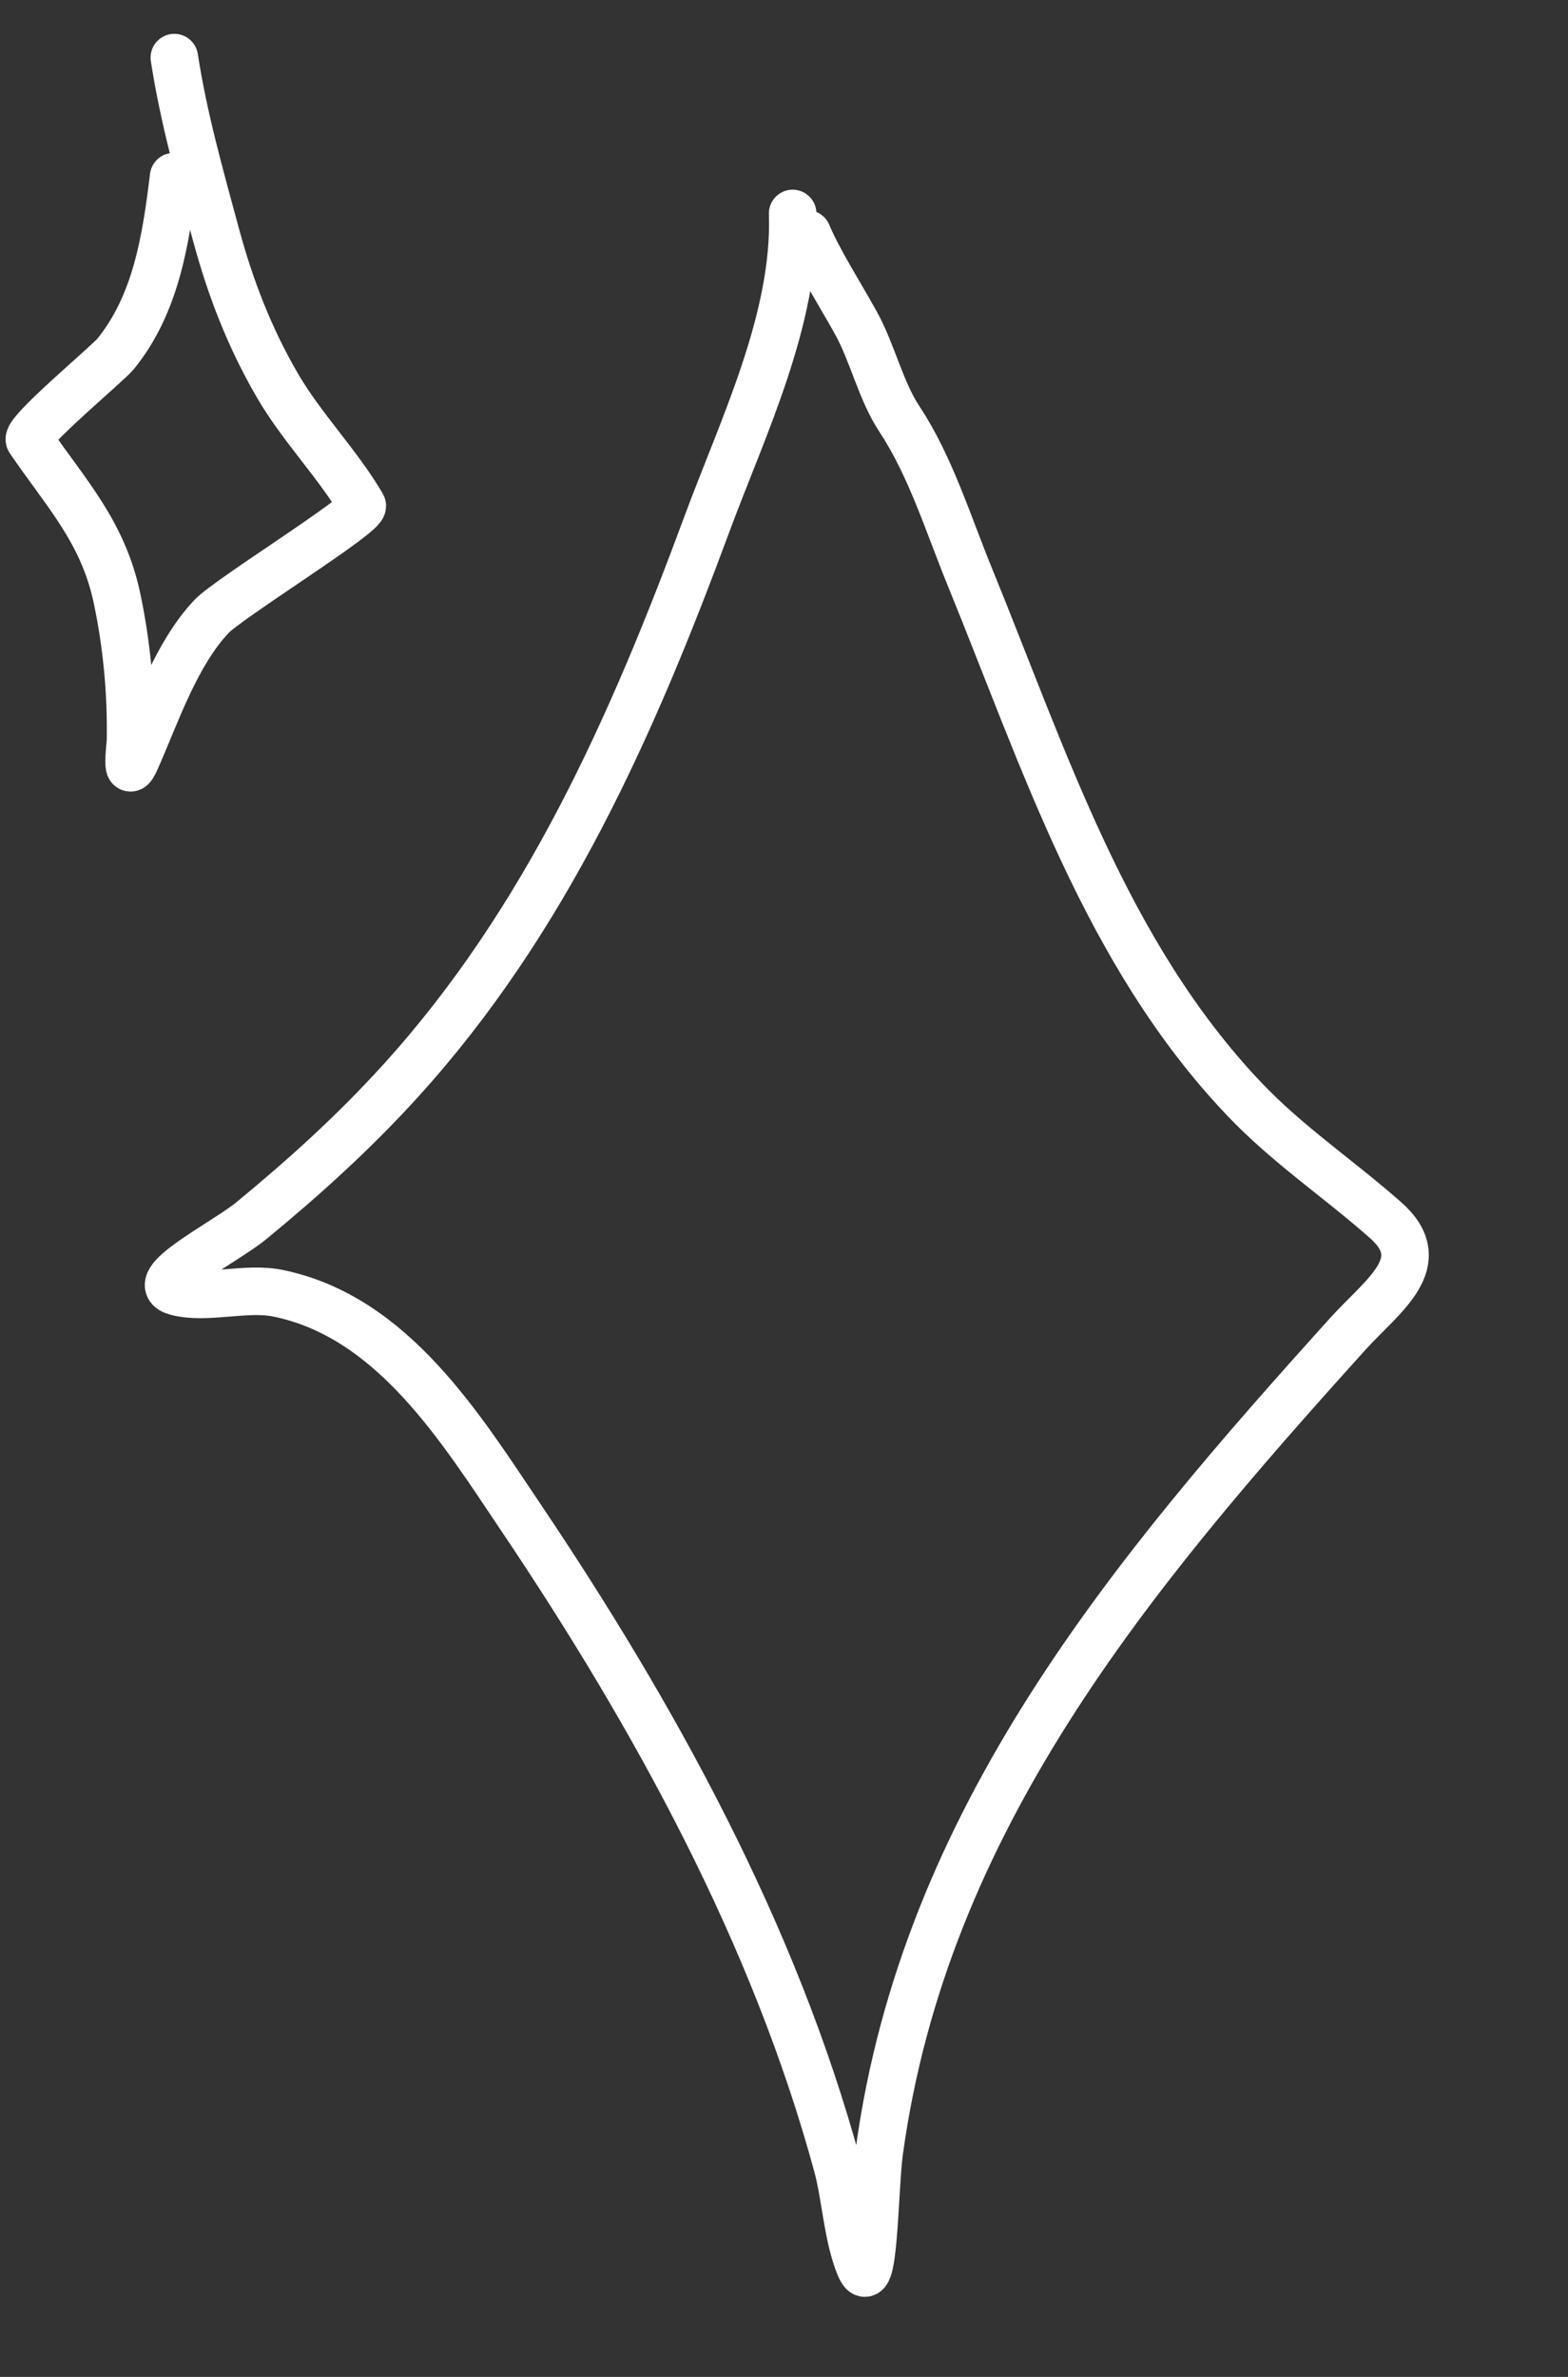
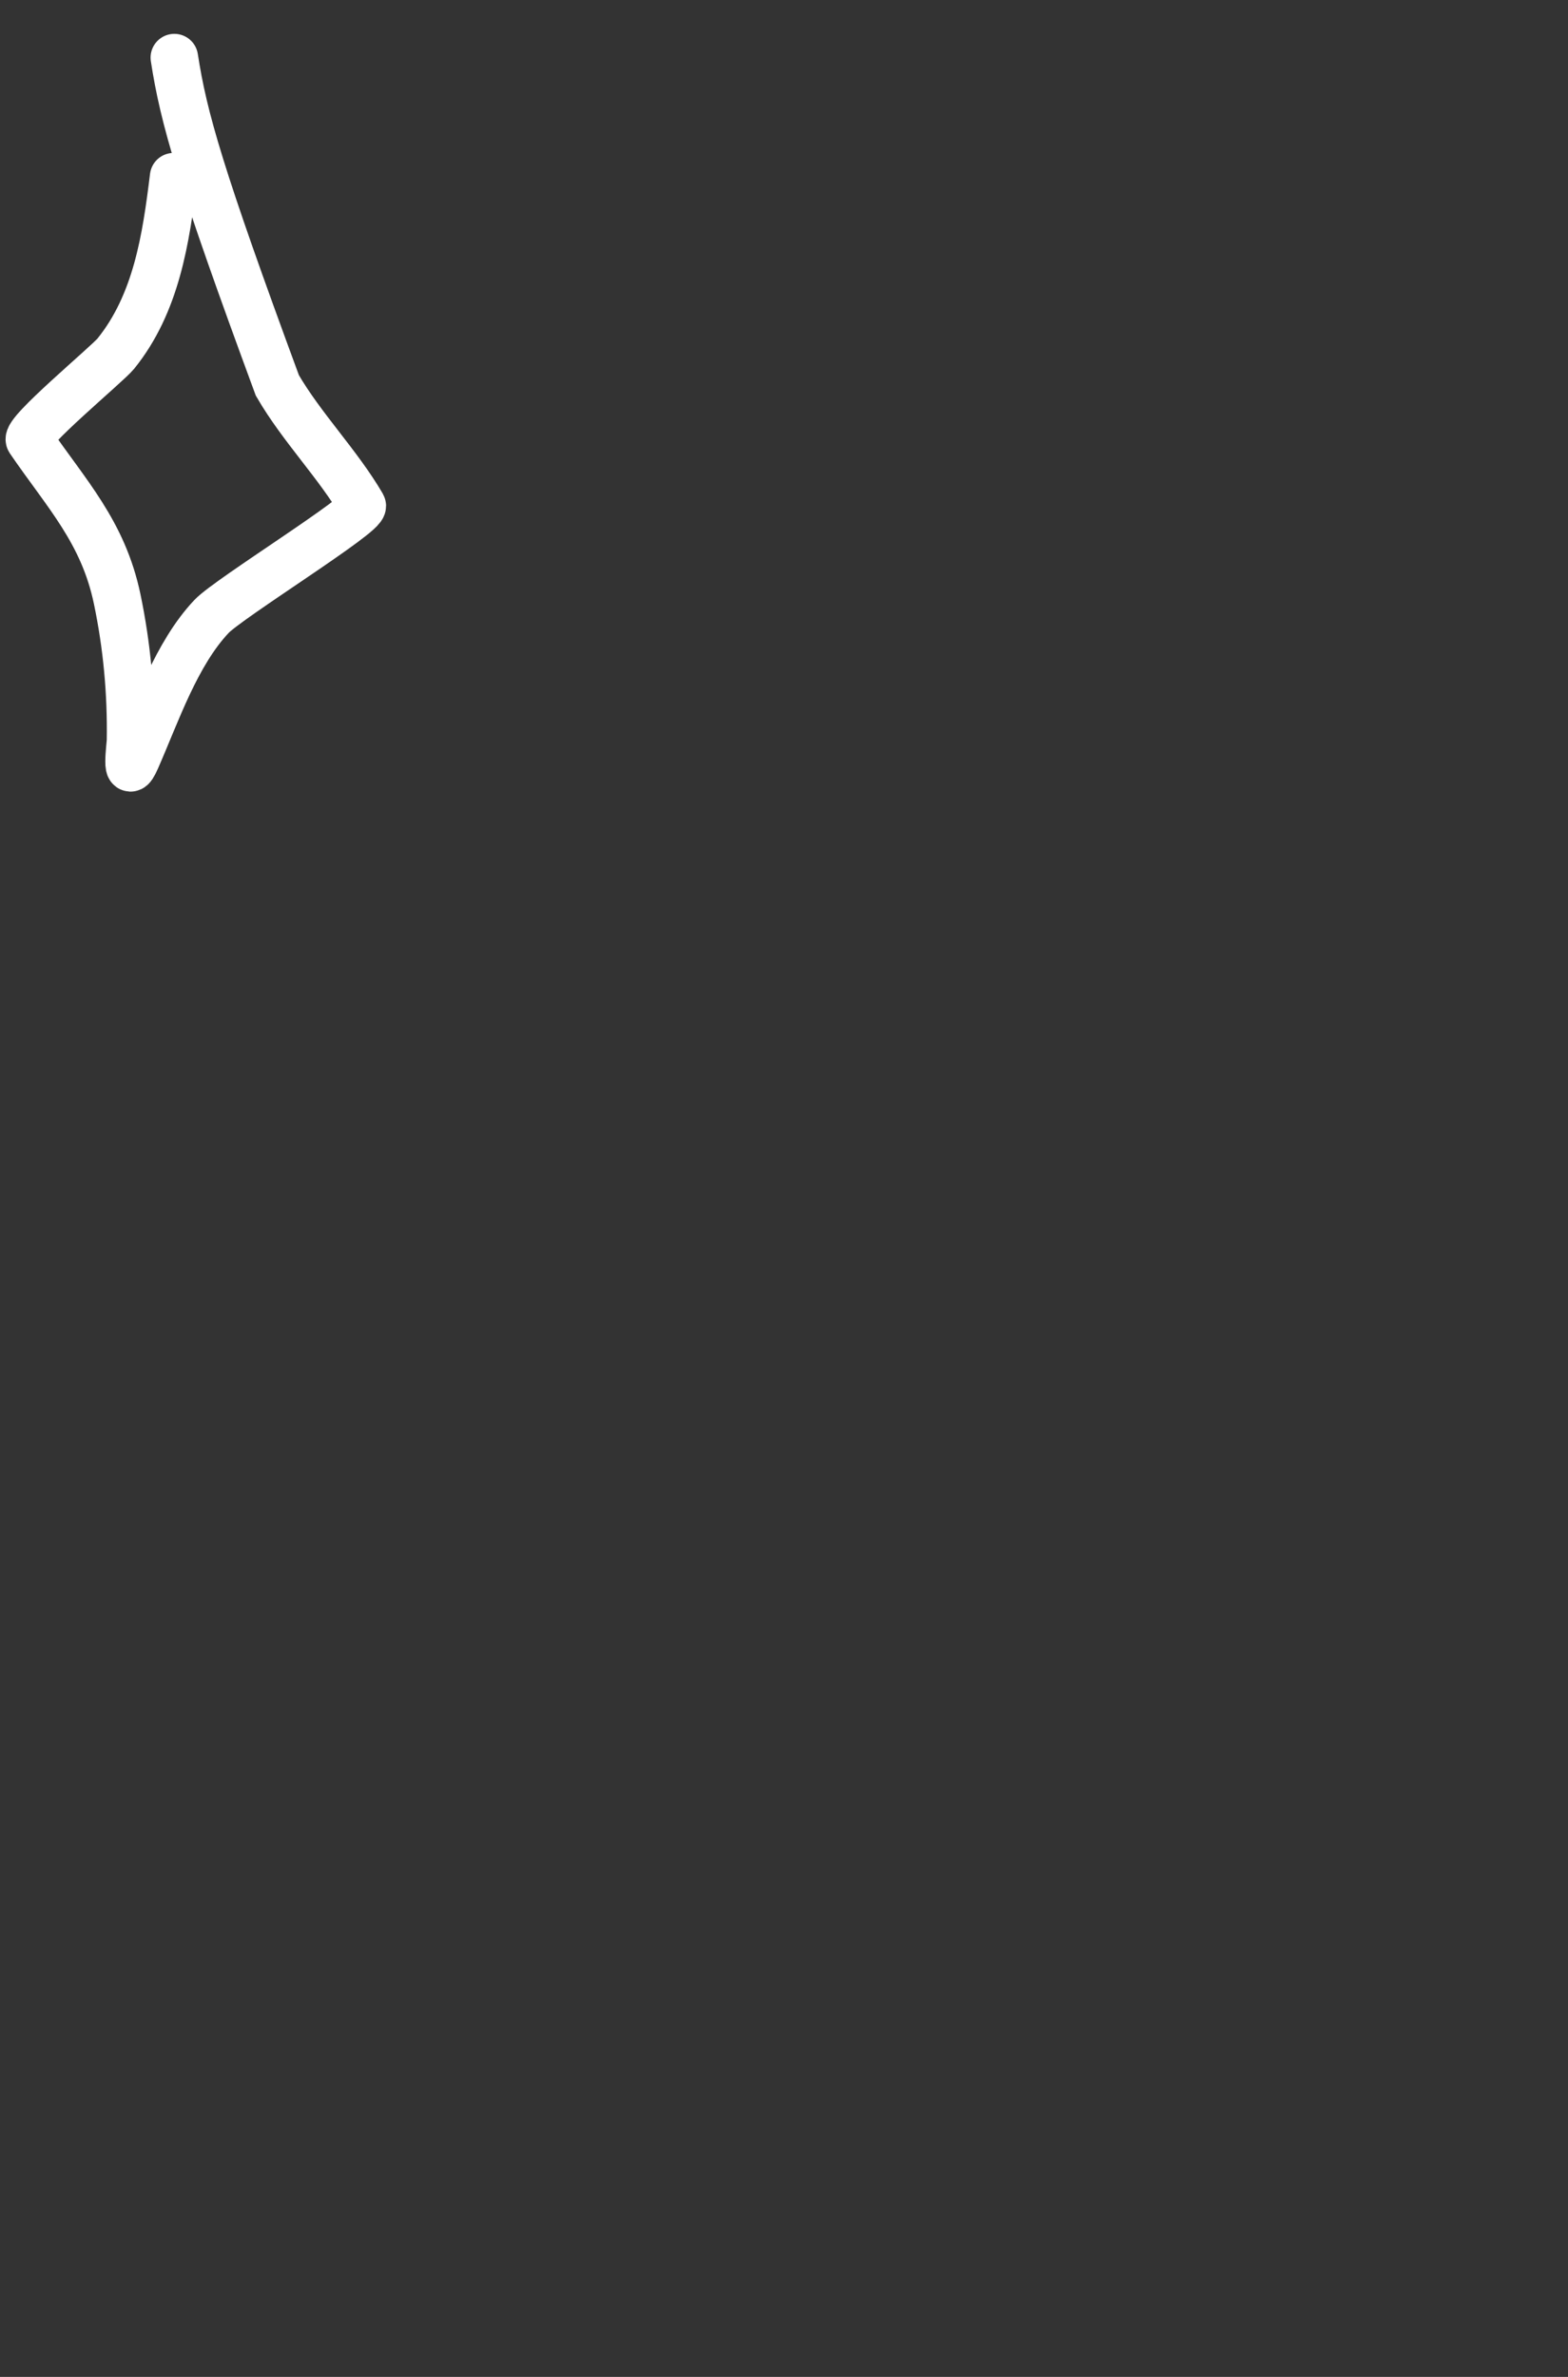
<svg xmlns="http://www.w3.org/2000/svg" width="33" height="50" viewBox="0 0 33 50" fill="none">
  <rect x="0" y="0" width="33" height="50" fill="#333333" stroke="none" />
-   <path d="M3.654 3.717C3.493 5.03 3.29 6.384 2.437 7.44C2.26 7.659 0.516 9.101 0.622 9.257C1.394 10.387 2.17 11.186 2.466 12.6C2.671 13.581 2.762 14.566 2.747 15.567C2.745 15.698 2.627 16.512 2.867 15.965C3.296 14.99 3.708 13.754 4.453 12.966C4.813 12.585 7.716 10.792 7.623 10.634C7.11 9.757 6.355 8.999 5.837 8.107C5.252 7.102 4.848 6.055 4.546 4.937C4.21 3.696 3.865 2.486 3.669 1.212" stroke="white" stroke-linecap="round" />
-   <path d="M16.682 4.49C16.758 6.702 15.623 9.008 14.875 11.031C13.31 15.261 11.488 19.372 8.428 22.739C7.457 23.809 6.401 24.765 5.286 25.681C4.728 26.14 3.013 26.987 3.712 27.172C4.345 27.341 5.17 27.065 5.85 27.204C8.259 27.697 9.69 30.029 10.962 31.919C13.771 36.093 16.296 40.677 17.622 45.558C17.797 46.205 17.834 47.041 18.092 47.669C18.402 48.423 18.396 46.065 18.506 45.256C19.463 38.279 23.801 33.113 28.368 28.057C29.093 27.254 30.169 26.556 29.158 25.664C28.175 24.797 27.106 24.084 26.193 23.126C23.273 20.06 21.979 15.969 20.41 12.133C19.964 11.043 19.581 9.799 18.934 8.823C18.532 8.216 18.367 7.429 18.009 6.784C17.66 6.157 17.241 5.508 16.991 4.921" stroke="white" stroke-linecap="round" />
+   <path d="M3.654 3.717C3.493 5.03 3.29 6.384 2.437 7.44C2.26 7.659 0.516 9.101 0.622 9.257C1.394 10.387 2.17 11.186 2.466 12.6C2.671 13.581 2.762 14.566 2.747 15.567C2.745 15.698 2.627 16.512 2.867 15.965C3.296 14.99 3.708 13.754 4.453 12.966C4.813 12.585 7.716 10.792 7.623 10.634C7.11 9.757 6.355 8.999 5.837 8.107C4.21 3.696 3.865 2.486 3.669 1.212" stroke="white" stroke-linecap="round" />
</svg>